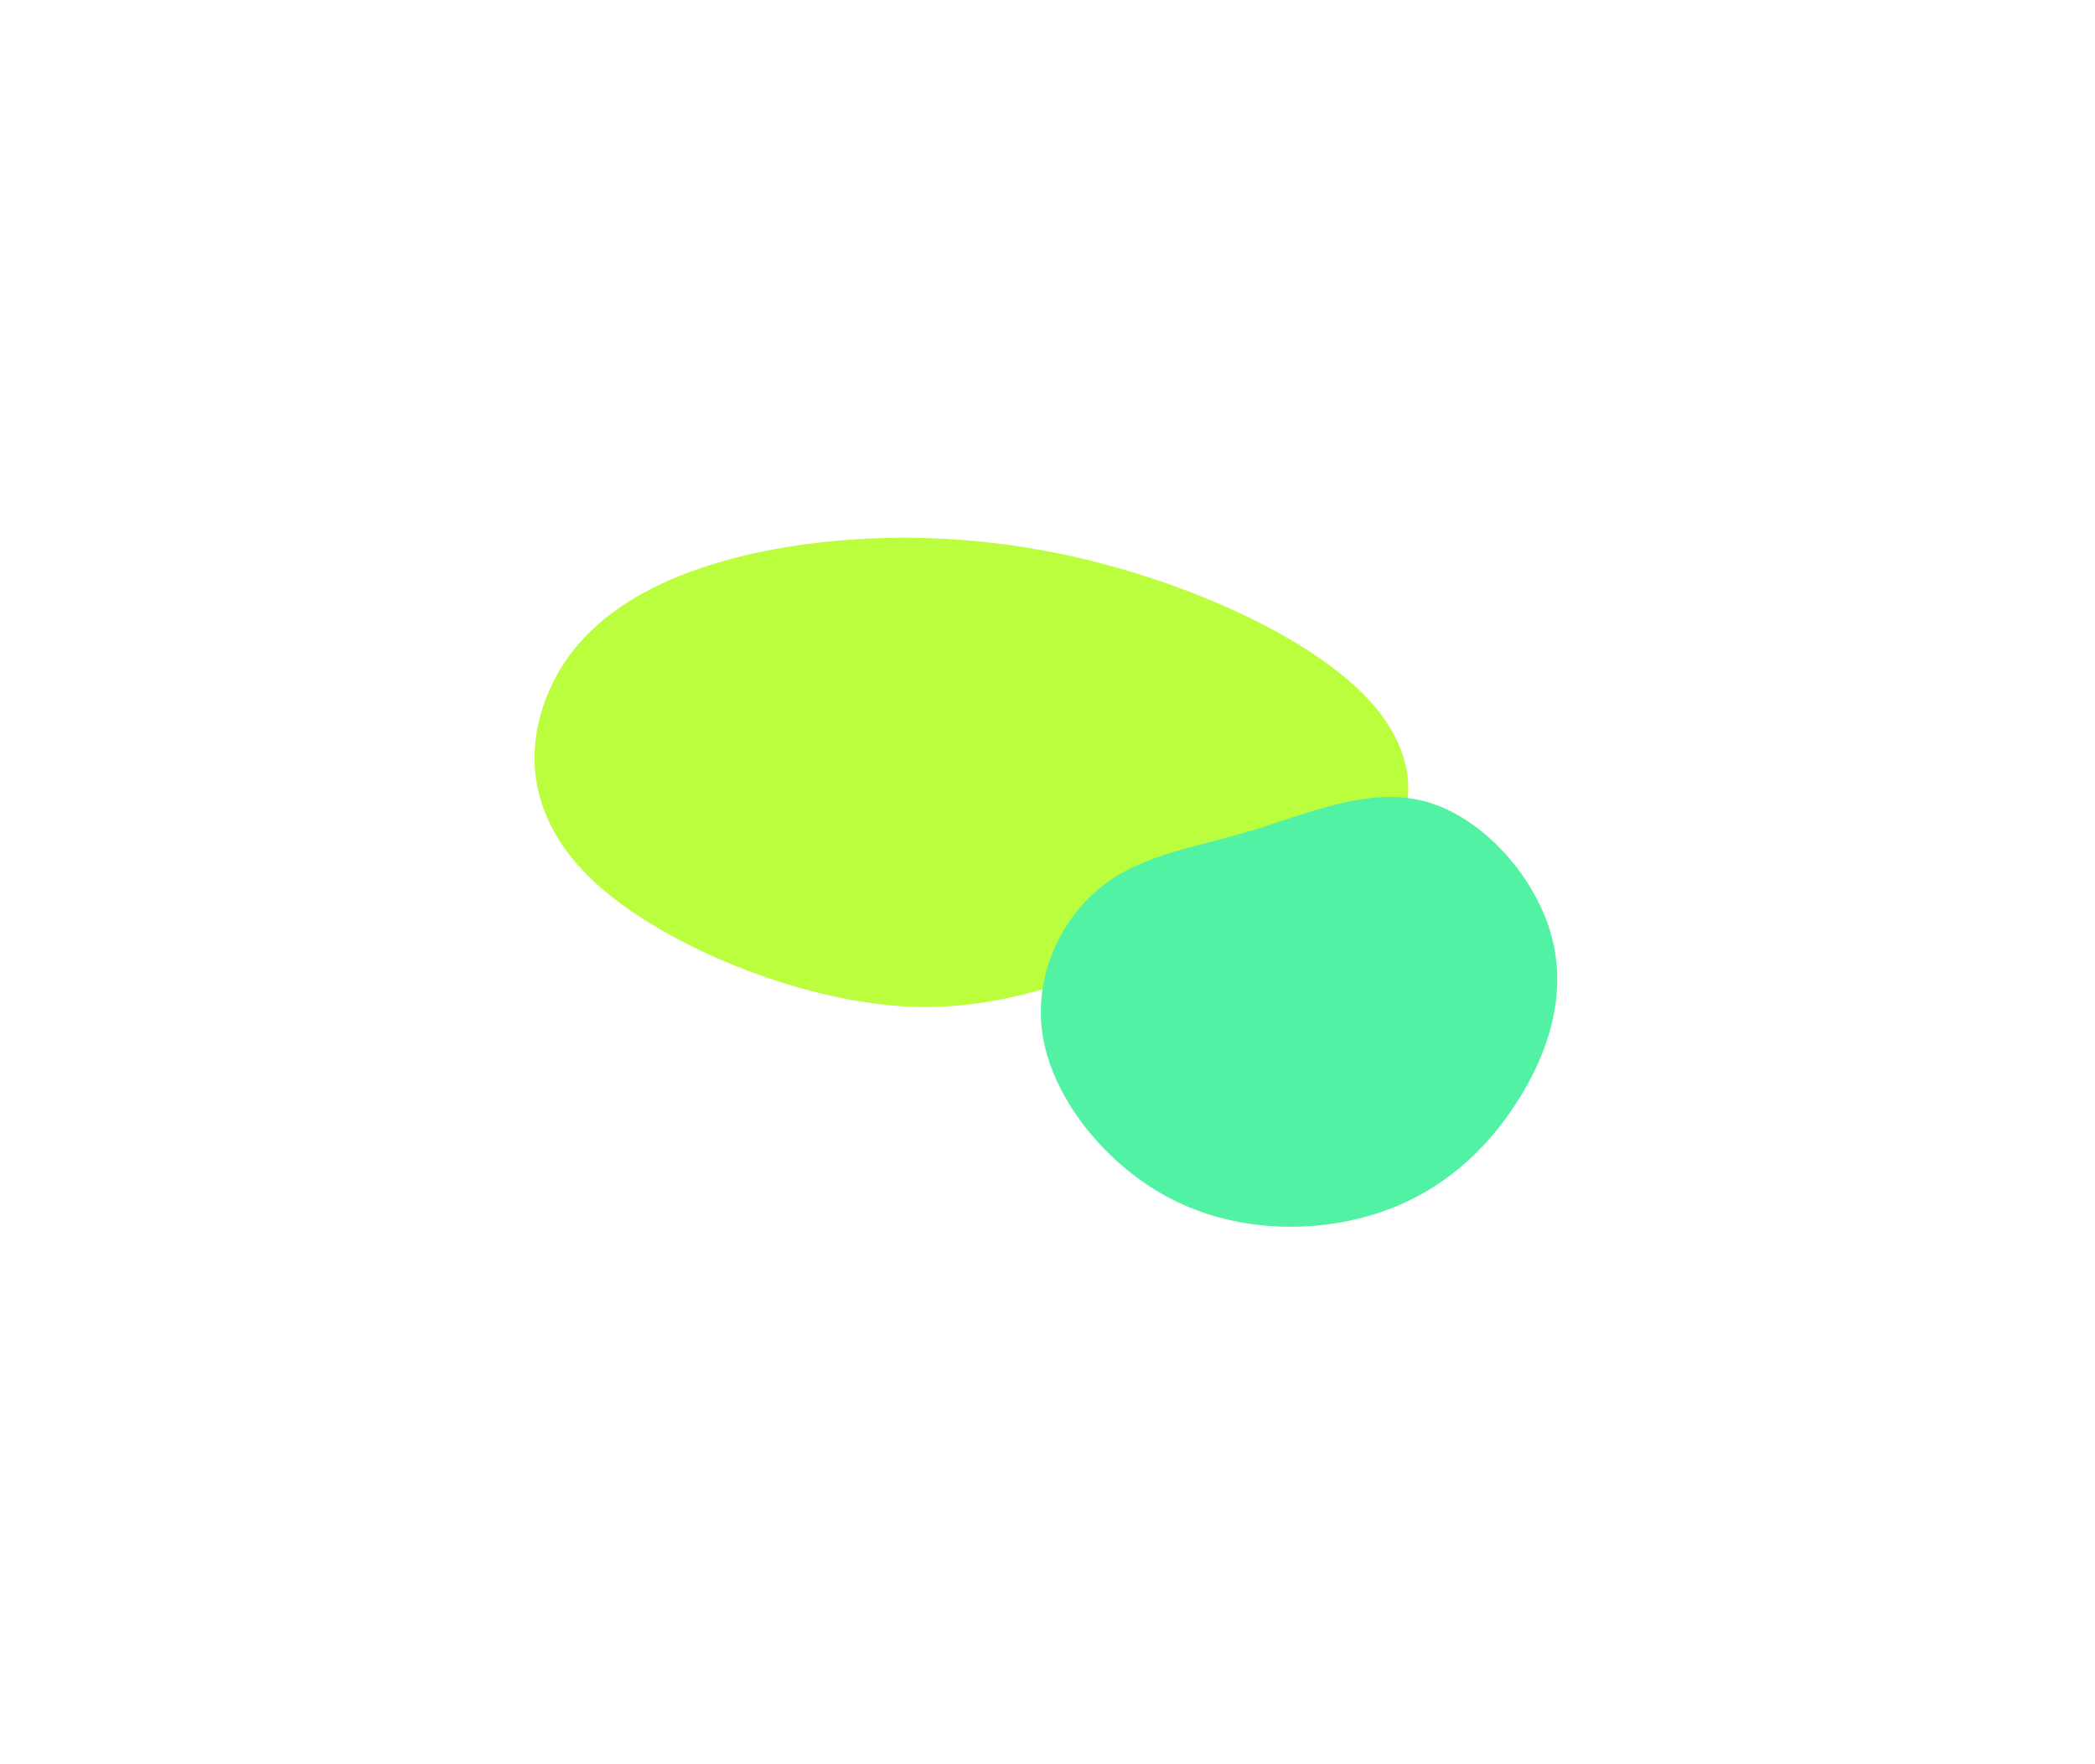
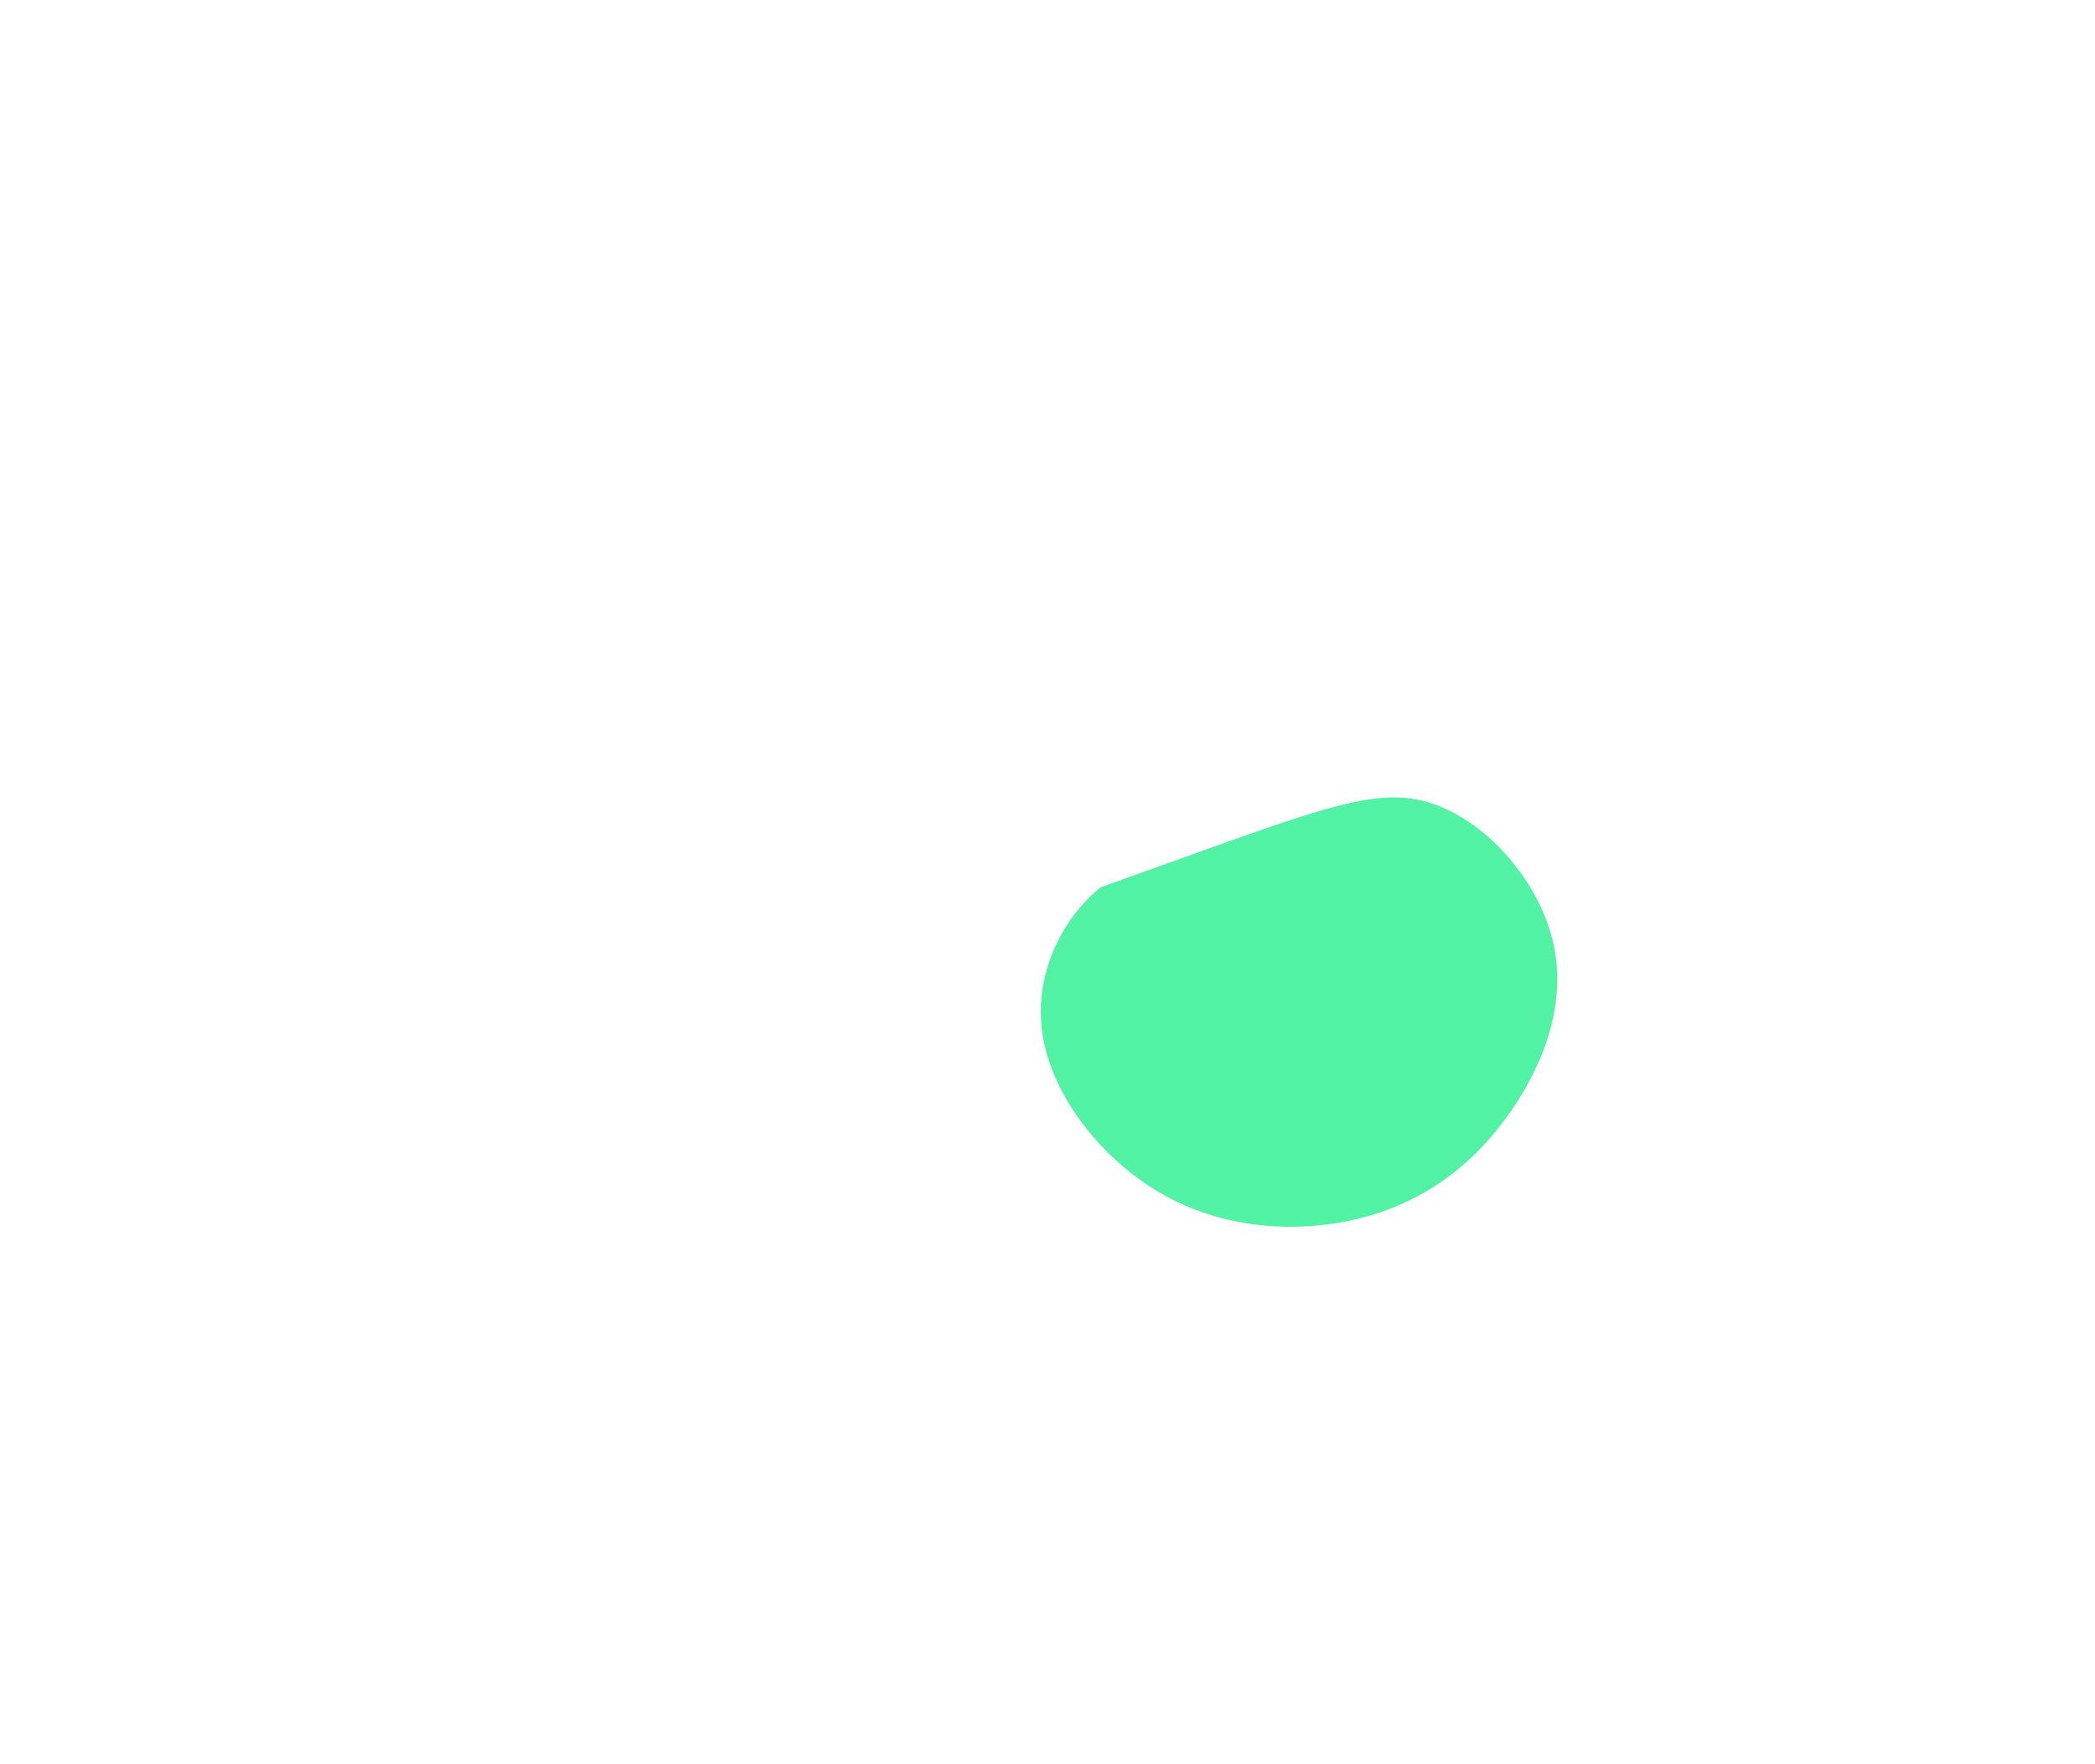
<svg xmlns="http://www.w3.org/2000/svg" width="588" height="495" viewBox="0 0 588 495" fill="none">
  <g filter="url(#filter0_f_542_310)">
-     <path d="M382.055 194.236C399.668 211.564 398.286 230.089 386.027 241.636C373.769 253.183 350.645 257.699 327.814 265.493C304.989 273.261 282.458 284.307 253.042 282.407C223.62 280.533 187.373 265.698 168.238 248.797C149.098 231.922 147.074 212.954 152.934 196.886C158.744 180.779 172.486 167.61 196.838 159.39C221.19 151.17 256.152 147.899 291.962 154.347C327.832 160.781 364.441 176.909 382.055 194.236Z" fill="#BAFE3E" />
-   </g>
+     </g>
  <g filter="url(#filter1_f_542_310)">
-     <path d="M292.902 292.041C289.568 274.774 297.506 258.241 308.939 249.024C320.372 239.807 335.275 237.951 351.275 233.118C367.262 228.309 384.348 220.522 400.354 225.039C416.373 229.532 431.273 246.335 435.637 263.365C440.015 280.371 433.844 297.627 424.307 311.522C414.784 325.456 401.88 335.991 384.849 341.062C367.818 346.132 346.661 345.738 328.772 336.521C310.843 327.31 296.237 309.308 292.902 292.041Z" fill="#52F2A4" />
+     <path d="M292.902 292.041C289.568 274.774 297.506 258.241 308.939 249.024C367.262 228.309 384.348 220.522 400.354 225.039C416.373 229.532 431.273 246.335 435.637 263.365C440.015 280.371 433.844 297.627 424.307 311.522C414.784 325.456 401.88 335.991 384.849 341.062C367.818 346.132 346.661 345.738 328.772 336.521C310.843 327.31 296.237 309.308 292.902 292.041Z" fill="#52F2A4" />
  </g>
  <defs>
    <filter id="filter0_f_542_310" x="0.032" y="0.939" width="545.232" height="431.684" filterUnits="userSpaceOnUse" color-interpolation-filters="sRGB">
      <feFlood flood-opacity="0" result="BackgroundImageFix" />
      <feBlend mode="normal" in="SourceGraphic" in2="BackgroundImageFix" result="shape" />
      <feGaussianBlur stdDeviation="75" result="effect1_foregroundBlur_542_310" />
    </filter>
    <filter id="filter1_f_542_310" x="142.135" y="73.679" width="444.937" height="420.632" filterUnits="userSpaceOnUse" color-interpolation-filters="sRGB">
      <feFlood flood-opacity="0" result="BackgroundImageFix" />
      <feBlend mode="normal" in="SourceGraphic" in2="BackgroundImageFix" result="shape" />
      <feGaussianBlur stdDeviation="75" result="effect1_foregroundBlur_542_310" />
    </filter>
  </defs>
</svg>